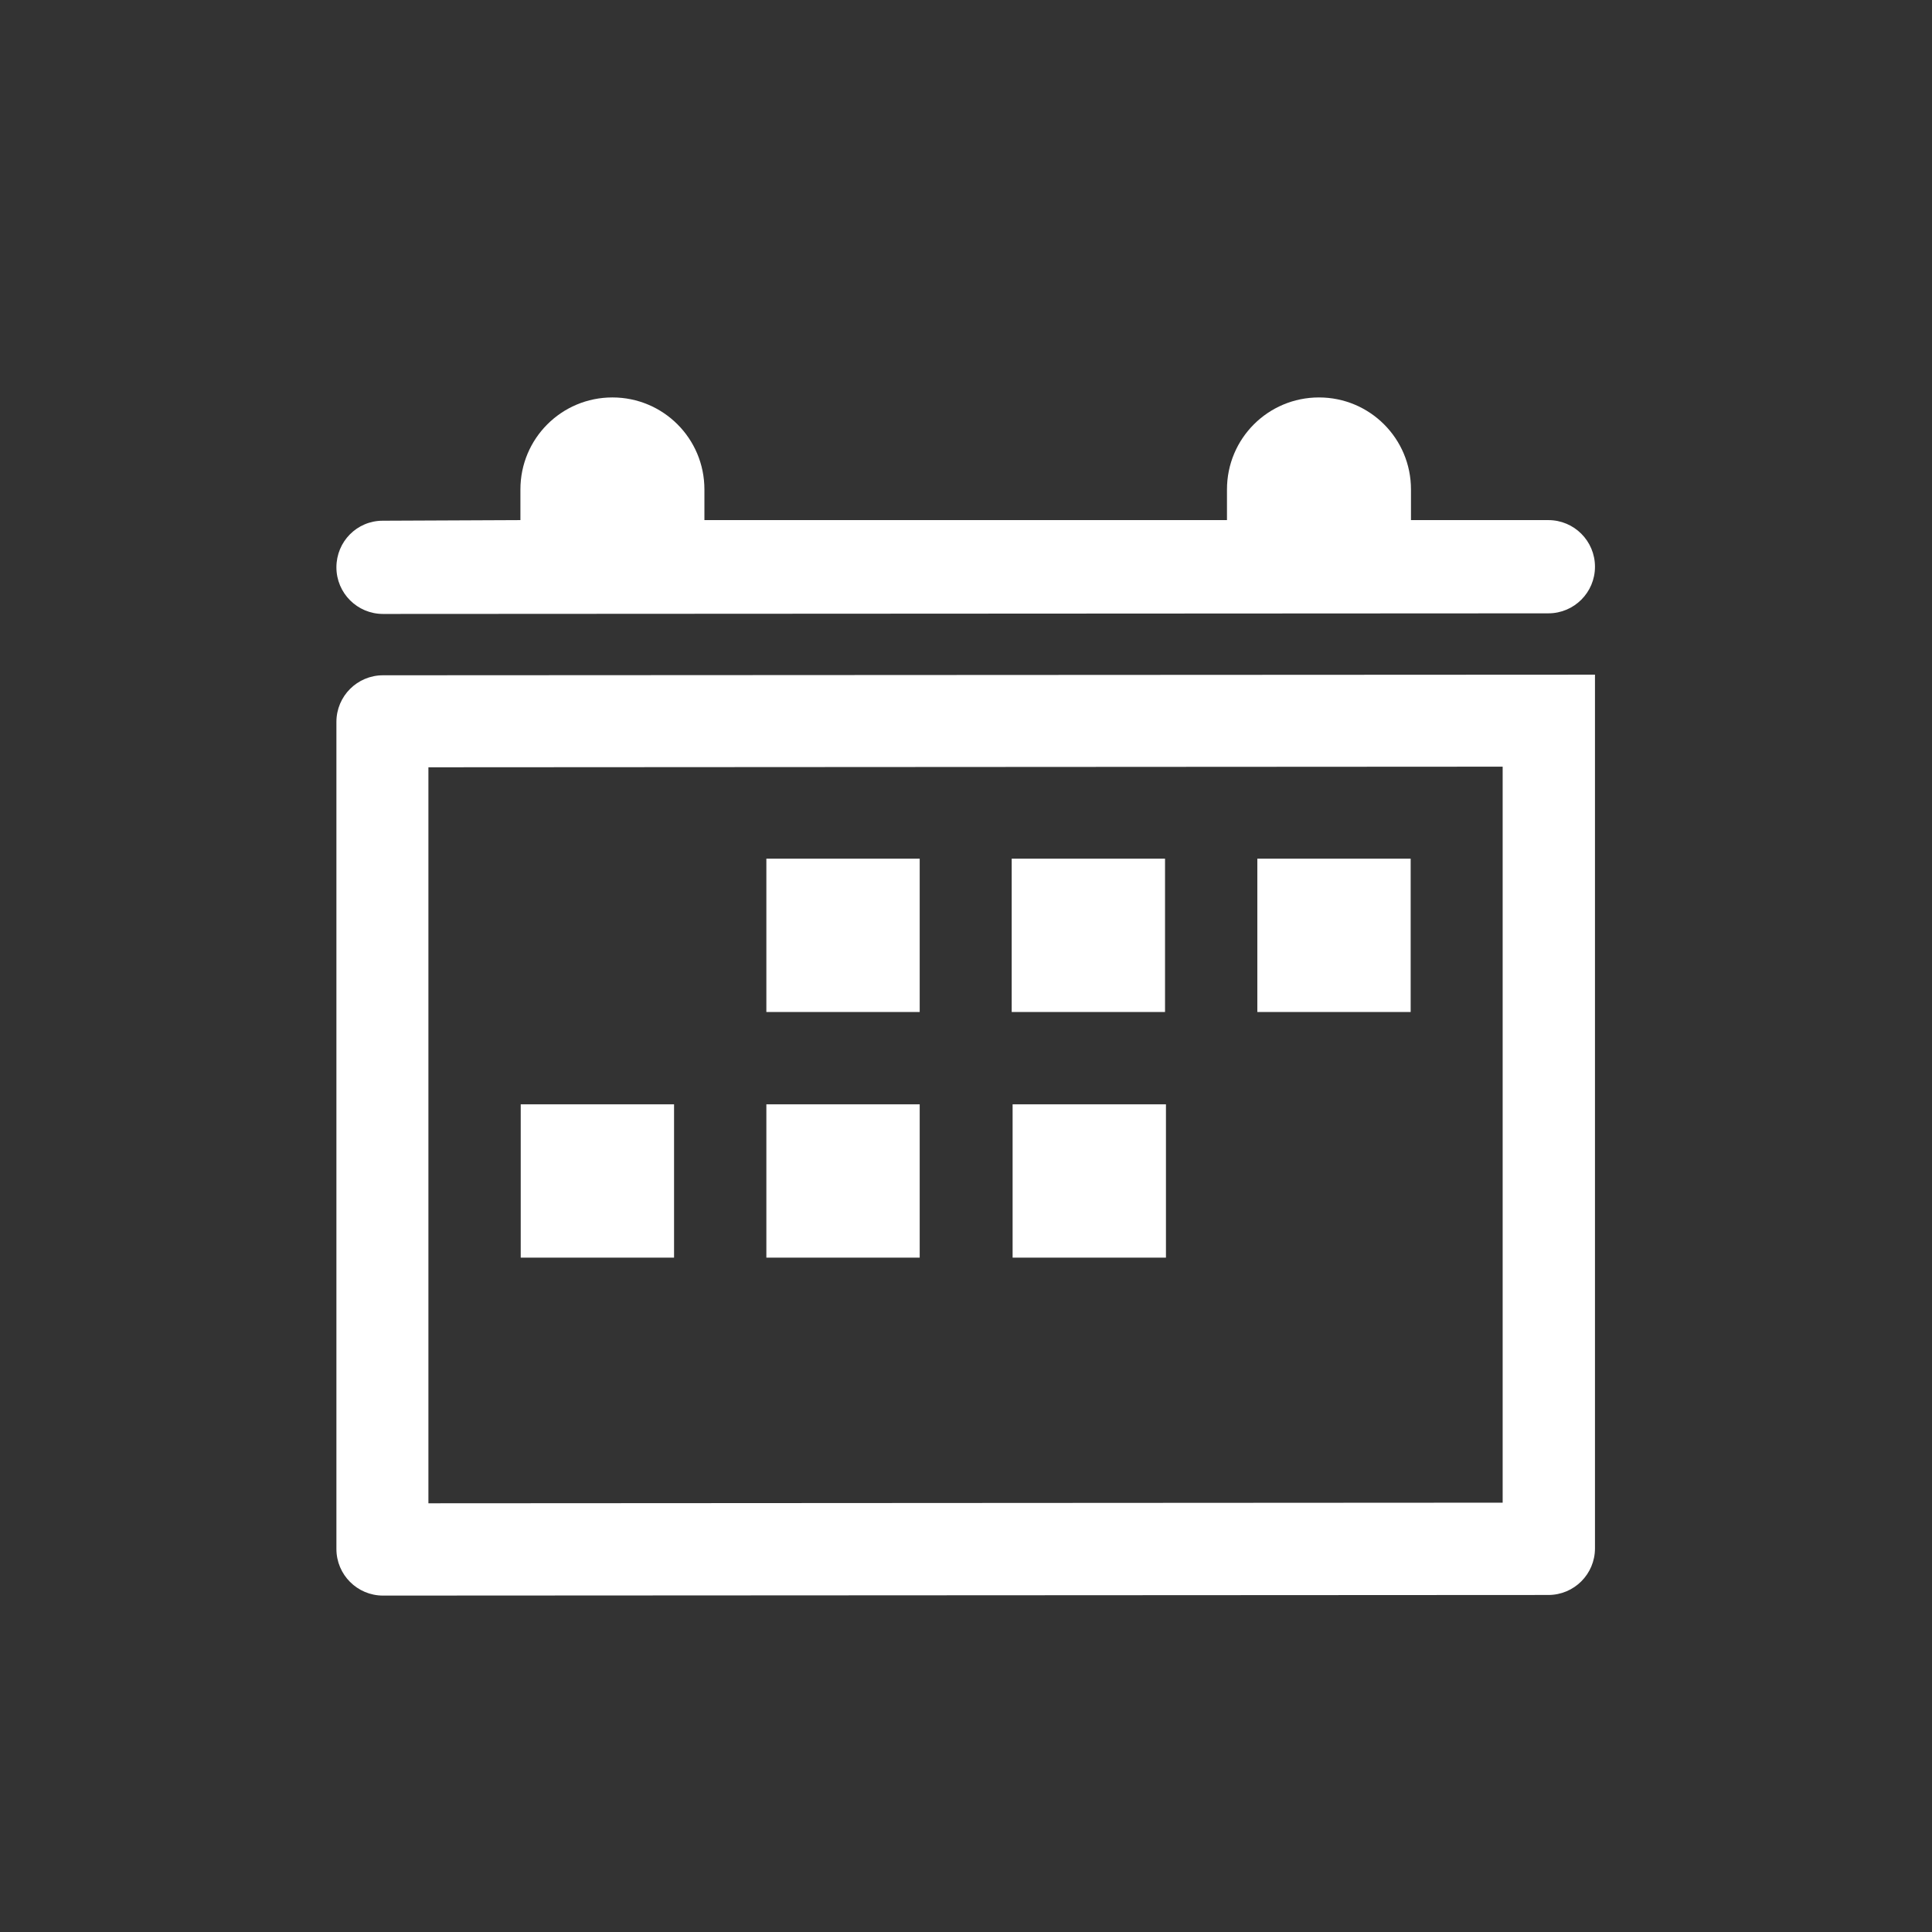
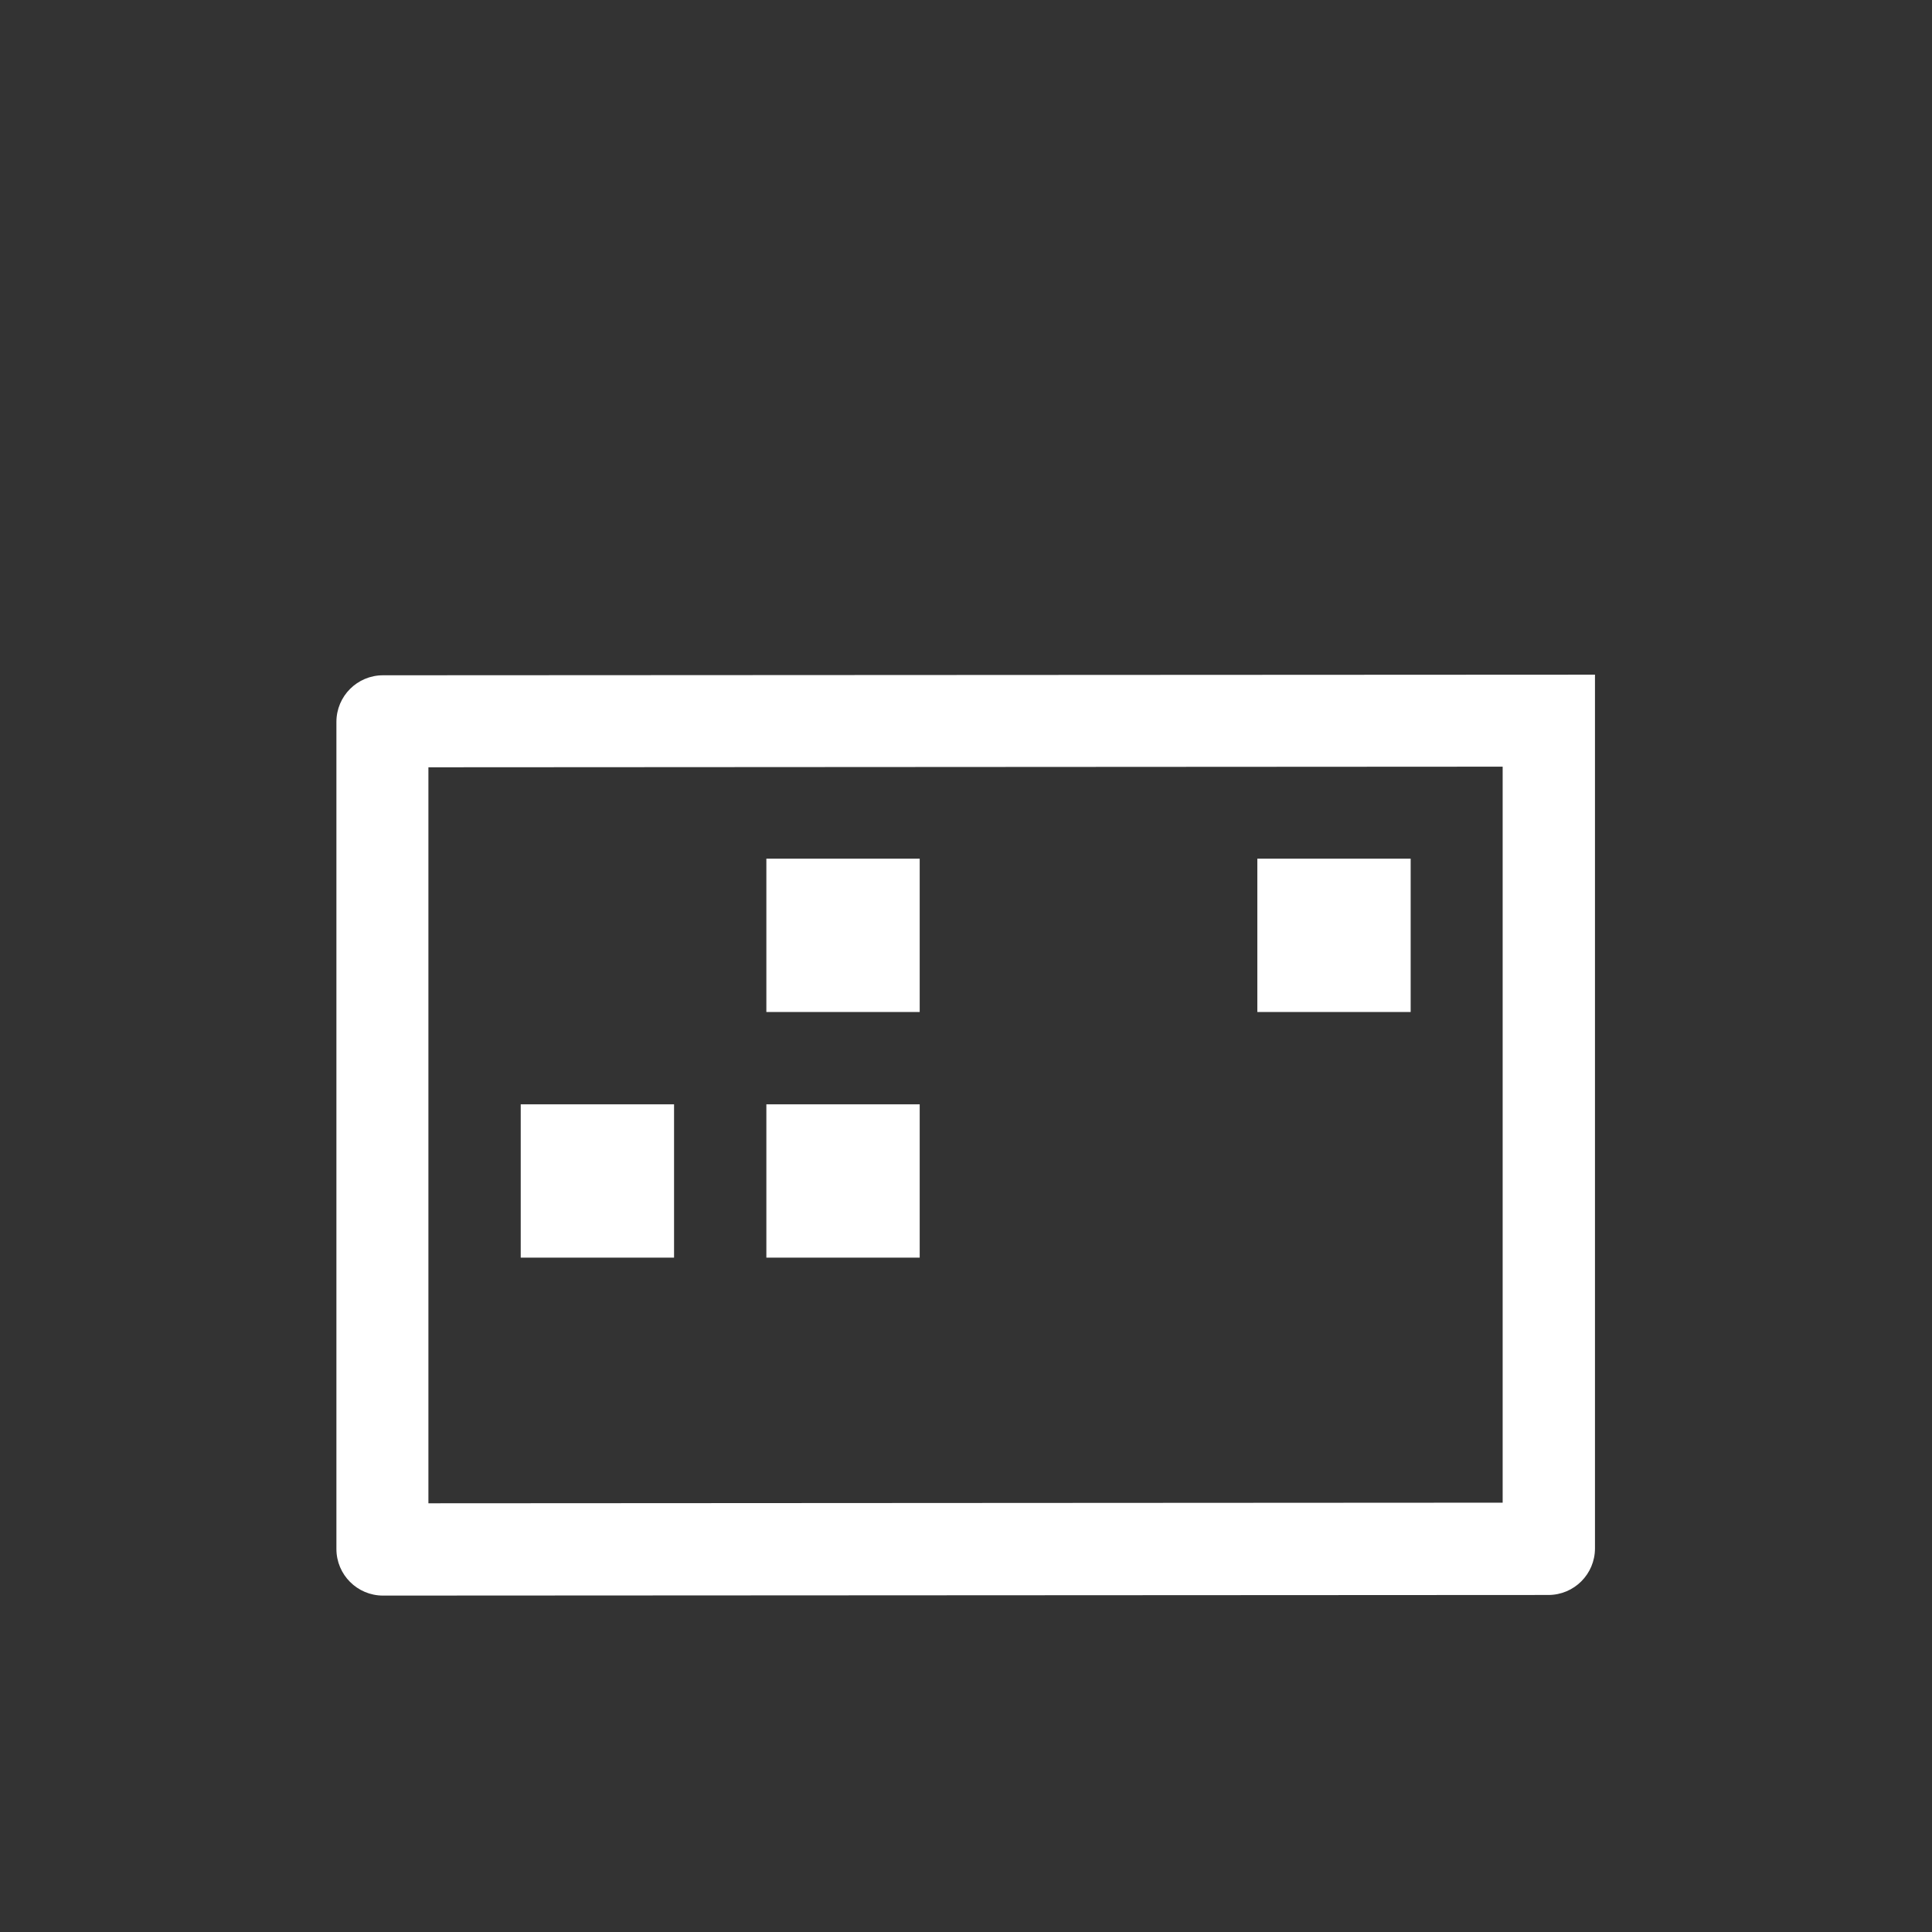
<svg xmlns="http://www.w3.org/2000/svg" id="Icon_white" viewBox="0 0 63 63">
  <rect x="0" y="0" width="63" height="63" fill="#333333" stroke="none" />
  <defs>
    <style>.cls-1{fill:#fff;}</style>
  </defs>
-   <path class="cls-1" d="M12.49,20.02l38-.02c.84,0,1.52-.68,1.52-1.52s-.68-1.52-1.52-1.52h-4.48v-1c0-1.66-1.34-3-3-3s-3,1.34-3,3v1H22.97v-1c0-1.66-1.34-3-3-3h0c-1.66,0-3,1.34-3,3v1l-4.49,.02c-.84,0-1.51,.68-1.51,1.52h0c0,.84,.68,1.52,1.52,1.52Z" />
-   <path class="cls-1" d="M10.97,23.54v26.97c0,.84,.68,1.52,1.52,1.52l38-.02c.84,0,1.52-.68,1.52-1.52V22l-39.52,.02c-.84,0-1.52,.68-1.52,1.52Zm3,1.48l35.03-.02v24l-35.03,.02V25.02Z" />
+   <path class="cls-1" d="M10.97,23.54v26.97c0,.84,.68,1.52,1.52,1.52l38-.02c.84,0,1.52-.68,1.52-1.52V22l-39.52,.02c-.84,0-1.52,.68-1.52,1.52Zm3,1.48l35.03-.02v24l-35.03,.02Z" />
  <rect class="cls-1" x="24.99" y="28" width="5" height="5" />
-   <rect class="cls-1" x="32.99" y="28" width="5" height="5" />
  <rect class="cls-1" x="41" y="28" width="5" height="5" />
  <rect class="cls-1" x="16.98" y="36.01" width="5" height="5" />
  <rect class="cls-1" x="24.99" y="36.01" width="5" height="5" />
-   <rect class="cls-1" x="33.02" y="36.01" width="5" height="5" />
</svg>